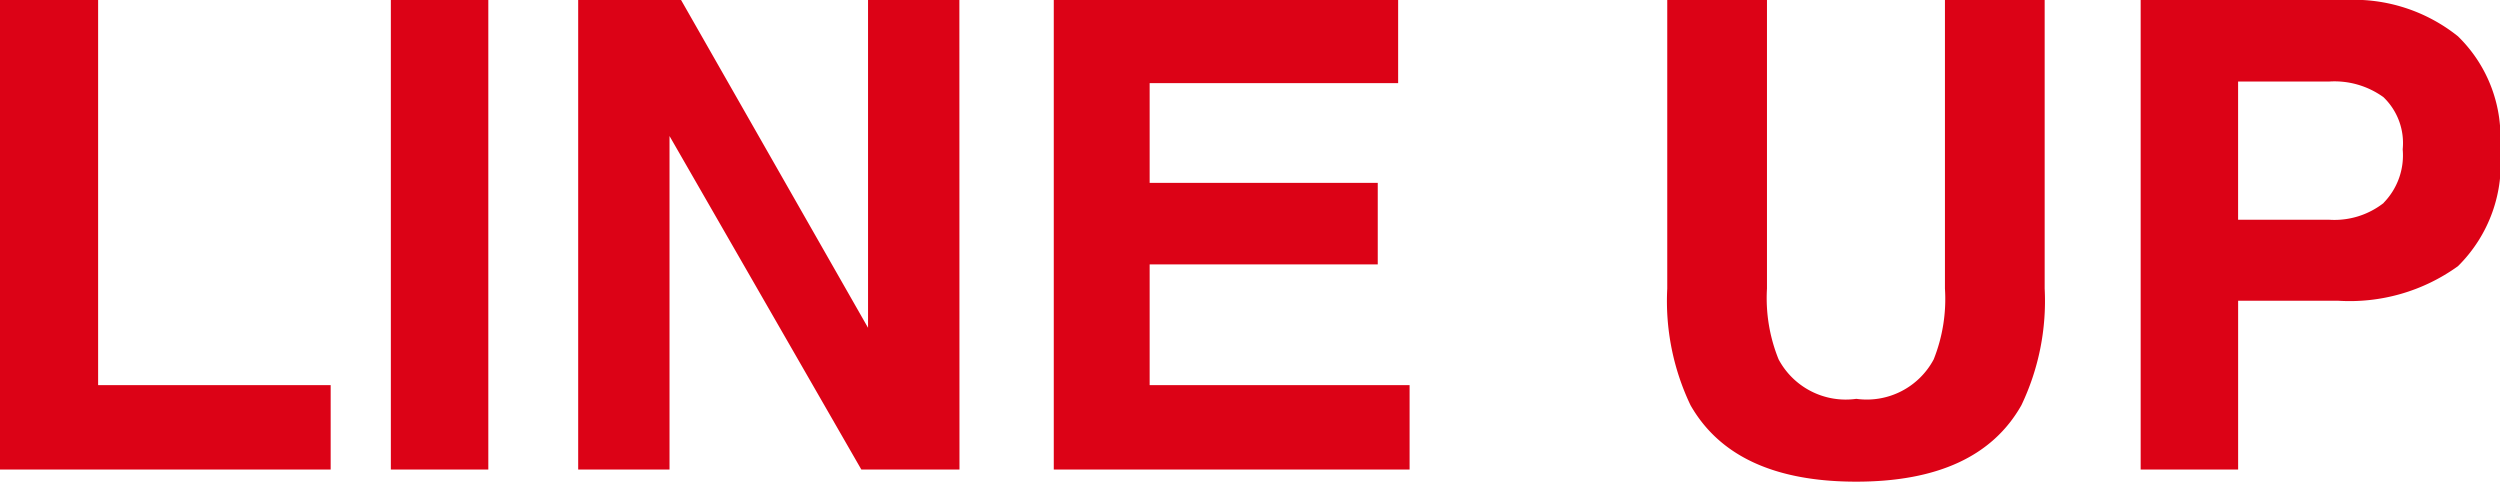
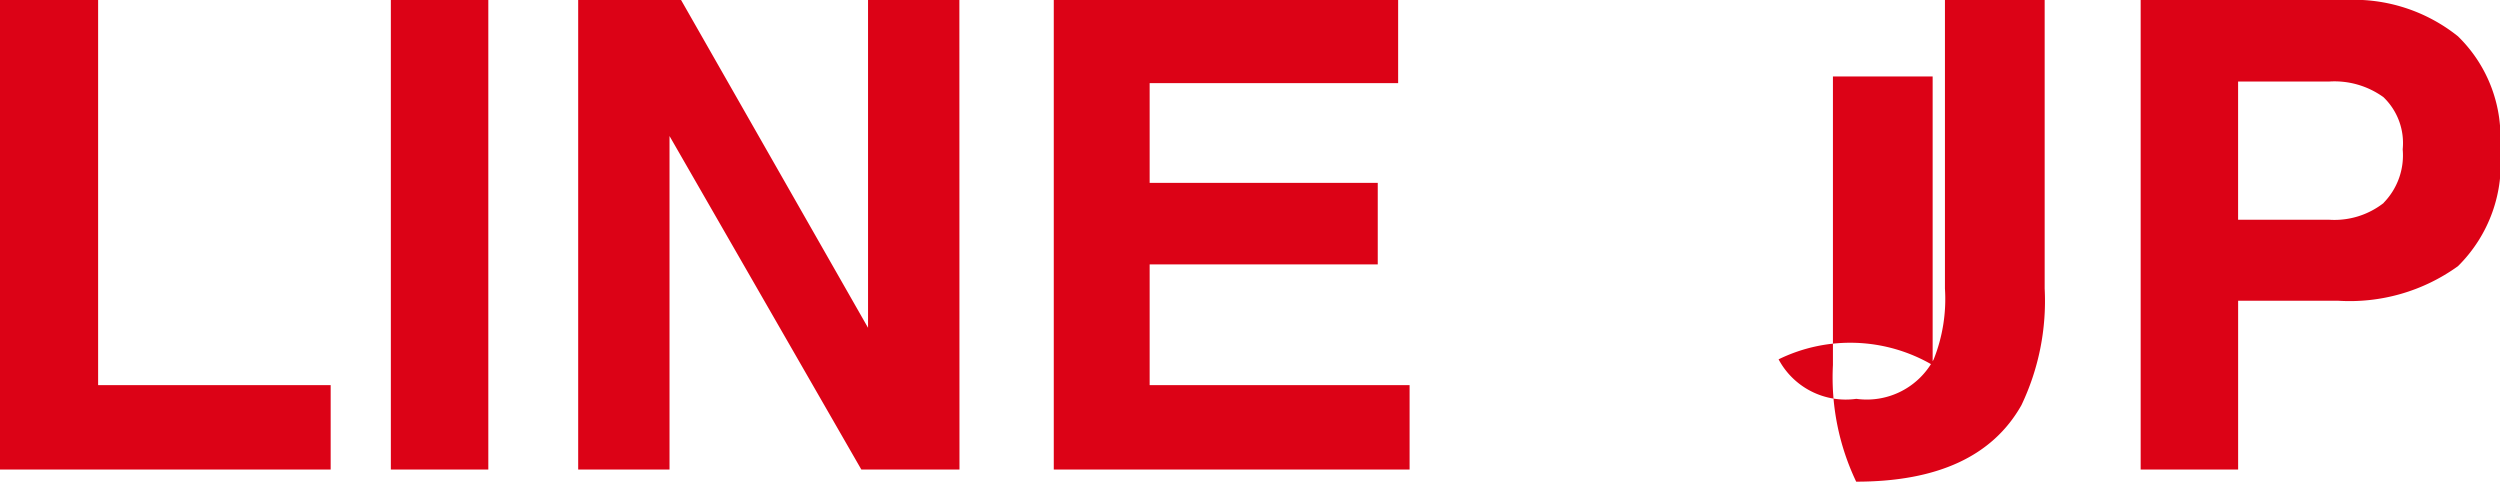
<svg xmlns="http://www.w3.org/2000/svg" width="76.641" height="14.766" viewBox="0 0 76.641 14.766">
-   <path id="パス_1348" data-name="パス 1348" d="M-37.925-14.395h3.008V-2.588h7.129V0H-37.925Zm11.982,0h2.988V0h-2.988ZM-8.511,0h-3.008L-17.4-10.225V0h-2.8V-14.395h3.154l5.732,10.049V-14.395h2.8ZM4.312-6.289H-2.681v3.7H5.288V0H-5.62V-14.395H4.937v2.549H-2.681v3.057H4.312ZM21.7-5.547v-8.848h3.057v8.848a7.411,7.411,0,0,1-.713,3.574Q22.72.371,18.979.371T13.9-1.973a7.411,7.411,0,0,1-.713-3.574v-8.848h3.057v8.848A5,5,0,0,0,16.6-3.379a2.333,2.333,0,0,0,2.383,1.211,2.324,2.324,0,0,0,2.373-1.211A5,5,0,0,0,21.7-5.547Zm12.041.371H30.688V0H27.7V-14.395h6.27a5.107,5.107,0,0,1,3.457,1.113,4.314,4.314,0,0,1,1.289,3.447,4.418,4.418,0,0,1-1.289,3.6A5.677,5.677,0,0,1,33.745-5.176Zm1.406-3a2.082,2.082,0,0,0,.586-1.641,1.948,1.948,0,0,0-.591-1.6,2.564,2.564,0,0,0-1.655-.479h-2.8v4.238h2.8A2.45,2.45,0,0,0,35.151-8.174Z" transform="translate(37.925 14.395)" fill="#dc0216" />
+   <path id="パス_1348" data-name="パス 1348" d="M-37.925-14.395h3.008V-2.588h7.129V0H-37.925Zm11.982,0h2.988V0h-2.988ZM-8.511,0h-3.008L-17.4-10.225V0h-2.8V-14.395h3.154l5.732,10.049V-14.395h2.8ZM4.312-6.289H-2.681v3.7H5.288V0H-5.62V-14.395H4.937v2.549H-2.681v3.057H4.312ZM21.7-5.547v-8.848h3.057v8.848a7.411,7.411,0,0,1-.713,3.574Q22.72.371,18.979.371a7.411,7.411,0,0,1-.713-3.574v-8.848h3.057v8.848A5,5,0,0,0,16.6-3.379a2.333,2.333,0,0,0,2.383,1.211,2.324,2.324,0,0,0,2.373-1.211A5,5,0,0,0,21.7-5.547Zm12.041.371H30.688V0H27.7V-14.395h6.27a5.107,5.107,0,0,1,3.457,1.113,4.314,4.314,0,0,1,1.289,3.447,4.418,4.418,0,0,1-1.289,3.6A5.677,5.677,0,0,1,33.745-5.176Zm1.406-3a2.082,2.082,0,0,0,.586-1.641,1.948,1.948,0,0,0-.591-1.6,2.564,2.564,0,0,0-1.655-.479h-2.8v4.238h2.8A2.45,2.45,0,0,0,35.151-8.174Z" transform="translate(37.925 14.395)" fill="#dc0216" />
</svg>